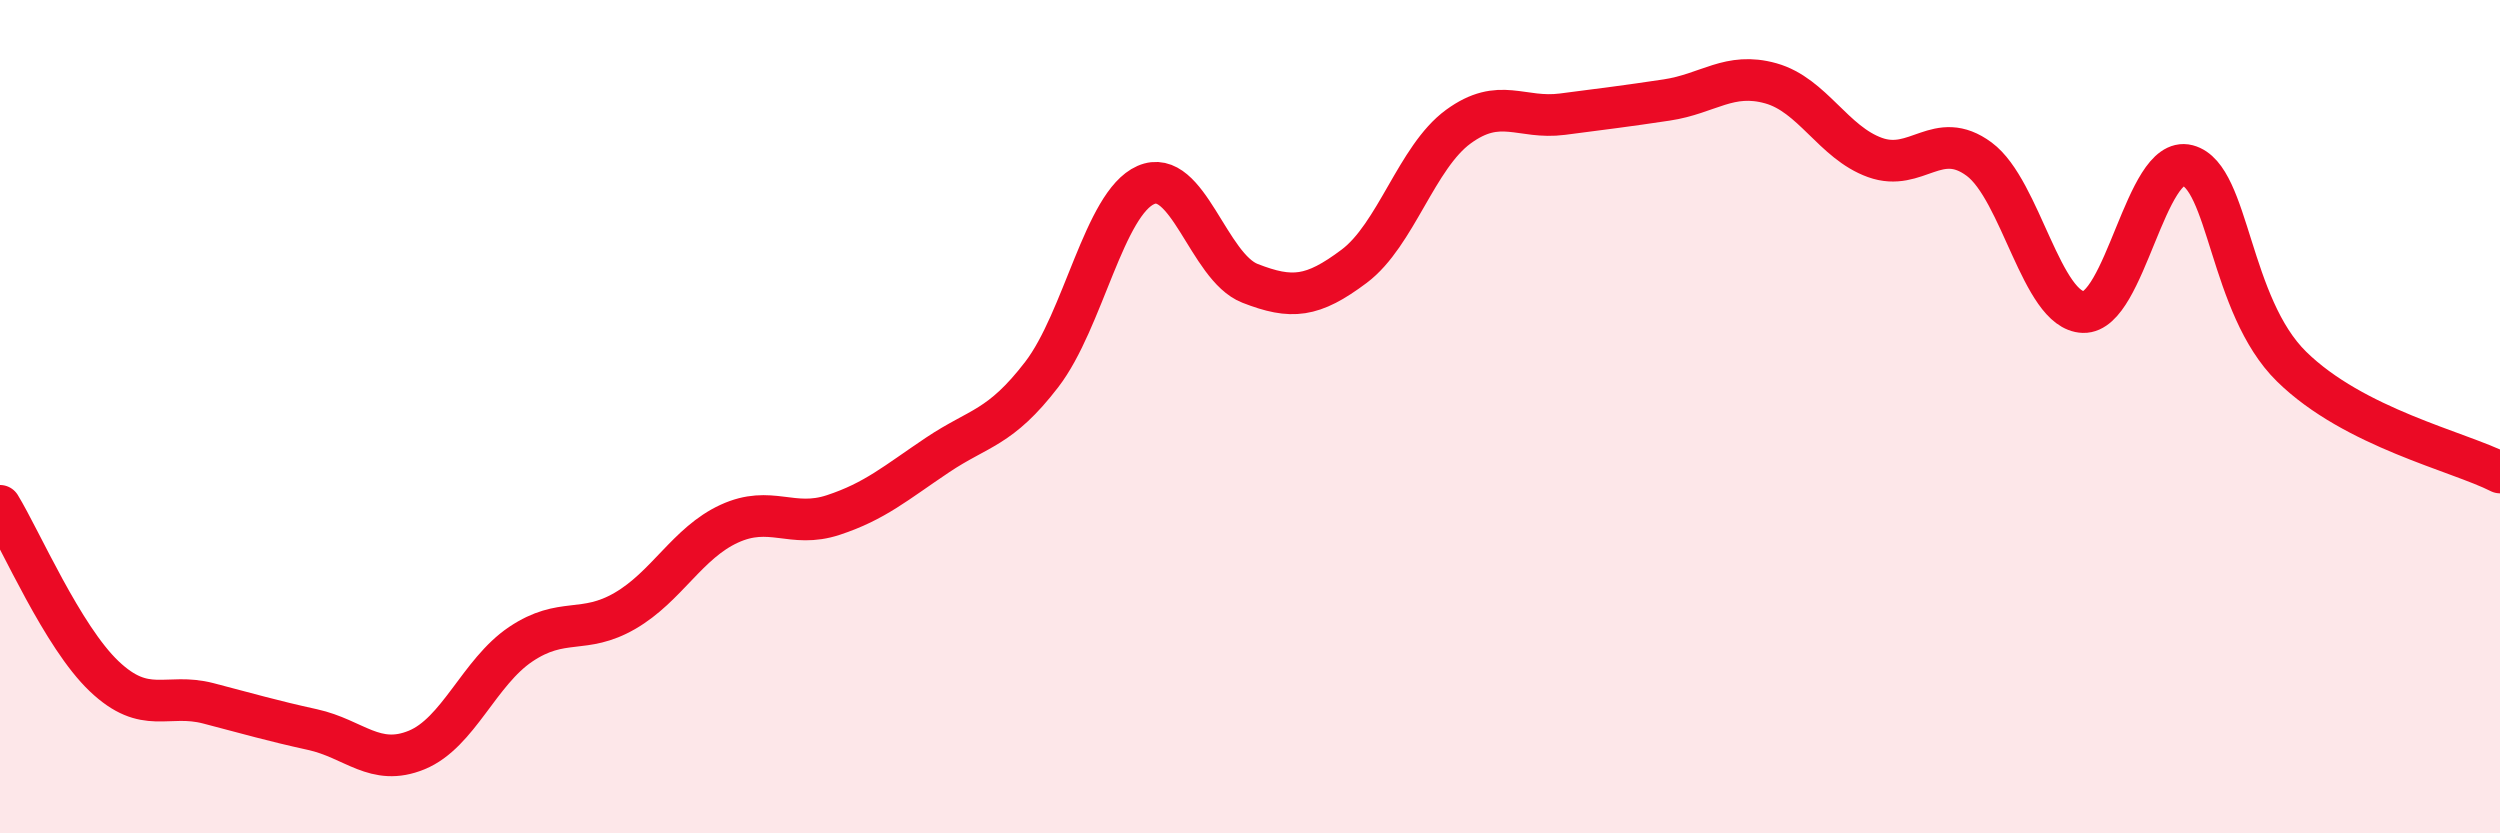
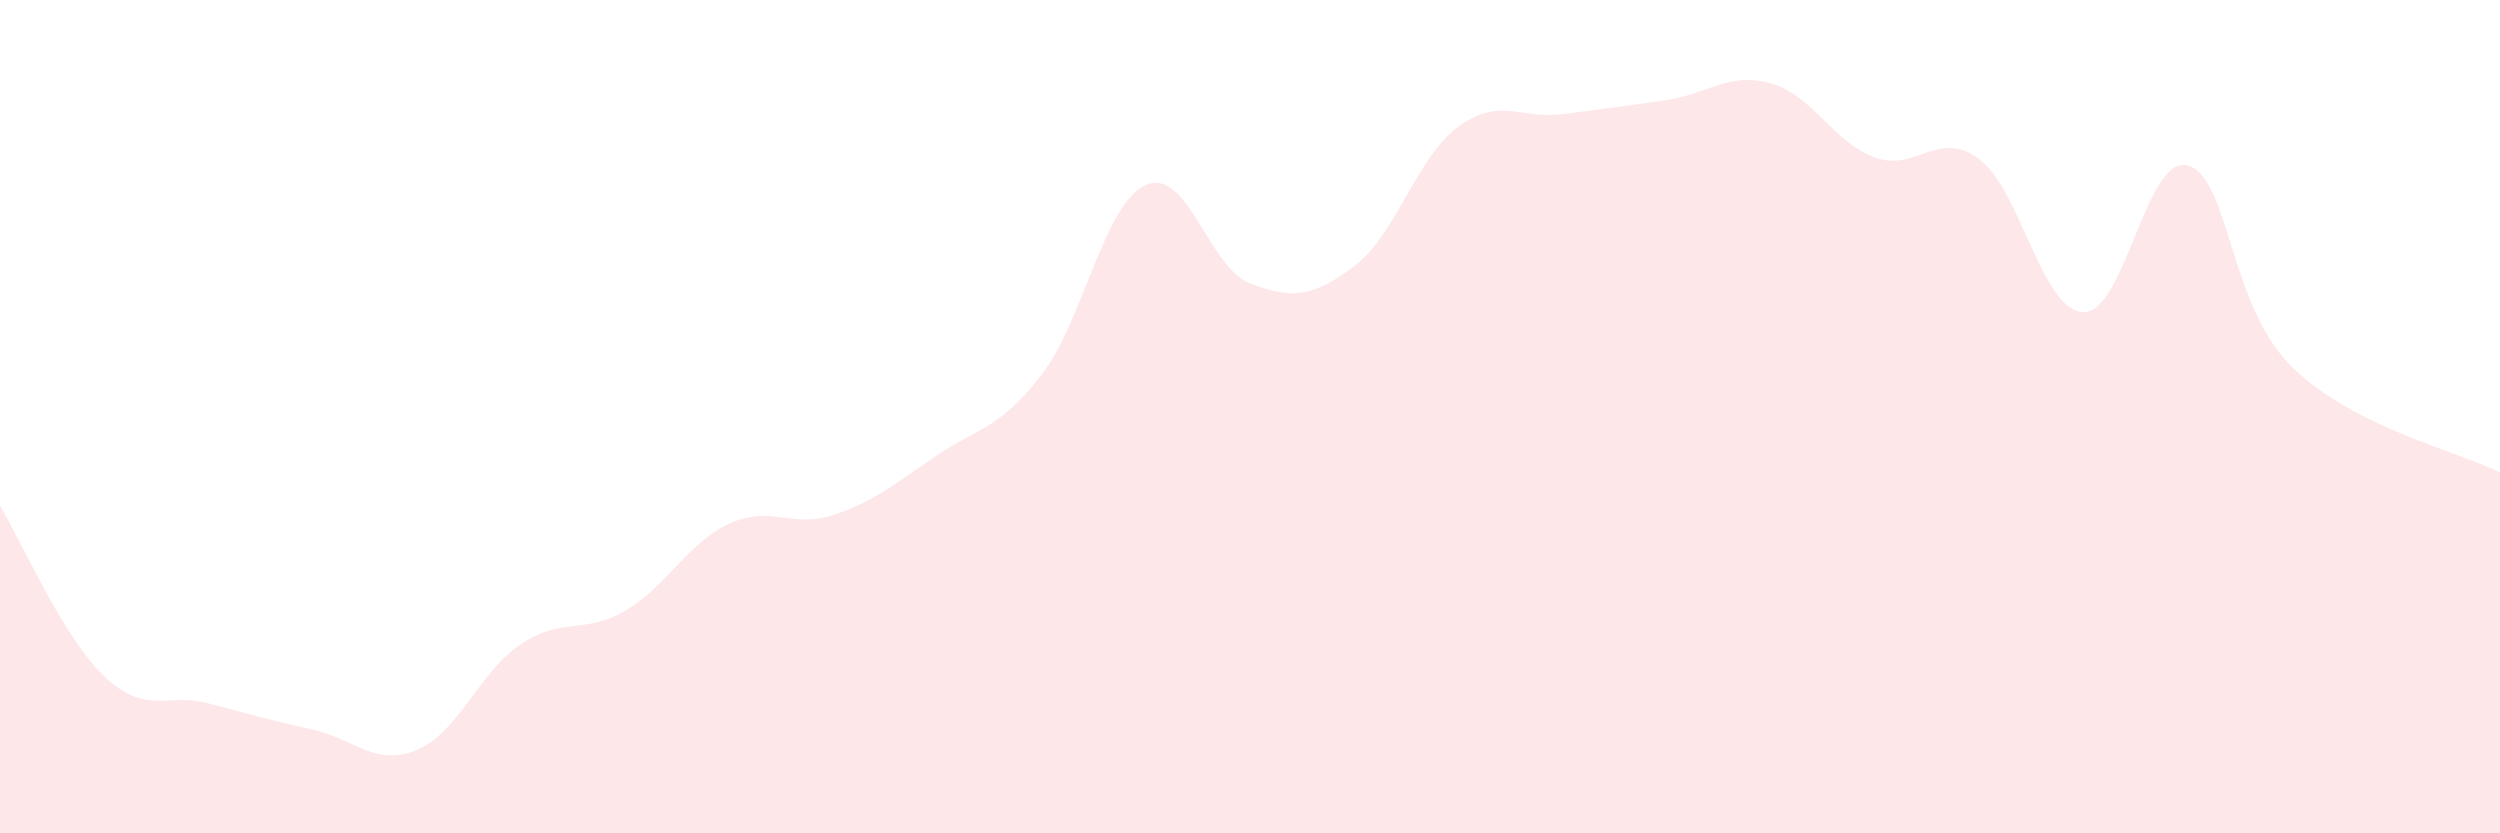
<svg xmlns="http://www.w3.org/2000/svg" width="60" height="20" viewBox="0 0 60 20">
  <path d="M 0,12.14 C 0.5,12.96 1.5,15.28 2.5,16.23 C 3.5,17.18 4,16.62 5,16.88 C 6,17.14 6.5,17.29 7.5,17.51 C 8.5,17.73 9,18.41 10,18 C 11,17.59 11.5,16.13 12.5,15.46 C 13.5,14.79 14,15.24 15,14.66 C 16,14.08 16.5,13.03 17.5,12.57 C 18.5,12.11 19,12.69 20,12.36 C 21,12.03 21.5,11.59 22.5,10.92 C 23.5,10.25 24,10.29 25,8.99 C 26,7.69 26.5,4.88 27.5,4.44 C 28.5,4 29,6.41 30,6.8 C 31,7.19 31.5,7.14 32.5,6.39 C 33.5,5.64 34,3.77 35,3.04 C 36,2.31 36.5,2.87 37.5,2.74 C 38.5,2.61 39,2.55 40,2.4 C 41,2.25 41.5,1.72 42.5,2 C 43.5,2.28 44,3.42 45,3.78 C 46,4.14 46.5,3.08 47.5,3.82 C 48.5,4.56 49,7.46 50,7.49 C 51,7.52 51.5,3.71 52.5,3.97 C 53.5,4.23 53.5,7.33 55,8.8 C 56.5,10.27 59,10.83 60,11.34L60 20L0 20Z" fill="#EB0A25" opacity="0.1" stroke-linecap="round" stroke-linejoin="round" />
-   <path d="M 0,12.14 C 0.5,12.96 1.5,15.28 2.5,16.23 C 3.5,17.18 4,16.62 5,16.88 C 6,17.14 6.5,17.29 7.5,17.51 C 8.5,17.73 9,18.41 10,18 C 11,17.59 11.5,16.13 12.5,15.46 C 13.5,14.79 14,15.24 15,14.66 C 16,14.08 16.5,13.03 17.5,12.57 C 18.5,12.11 19,12.69 20,12.36 C 21,12.03 21.5,11.59 22.5,10.92 C 23.5,10.25 24,10.29 25,8.99 C 26,7.69 26.5,4.88 27.5,4.44 C 28.5,4 29,6.41 30,6.8 C 31,7.19 31.5,7.14 32.5,6.39 C 33.5,5.64 34,3.77 35,3.04 C 36,2.31 36.5,2.87 37.5,2.74 C 38.5,2.61 39,2.55 40,2.4 C 41,2.25 41.5,1.72 42.5,2 C 43.5,2.28 44,3.42 45,3.78 C 46,4.14 46.5,3.08 47.5,3.82 C 48.5,4.56 49,7.46 50,7.49 C 51,7.52 51.5,3.71 52.5,3.97 C 53.5,4.23 53.5,7.33 55,8.8 C 56.5,10.27 59,10.83 60,11.34" stroke="#EB0A25" stroke-width="1" fill="none" stroke-linecap="round" stroke-linejoin="round" />
</svg>